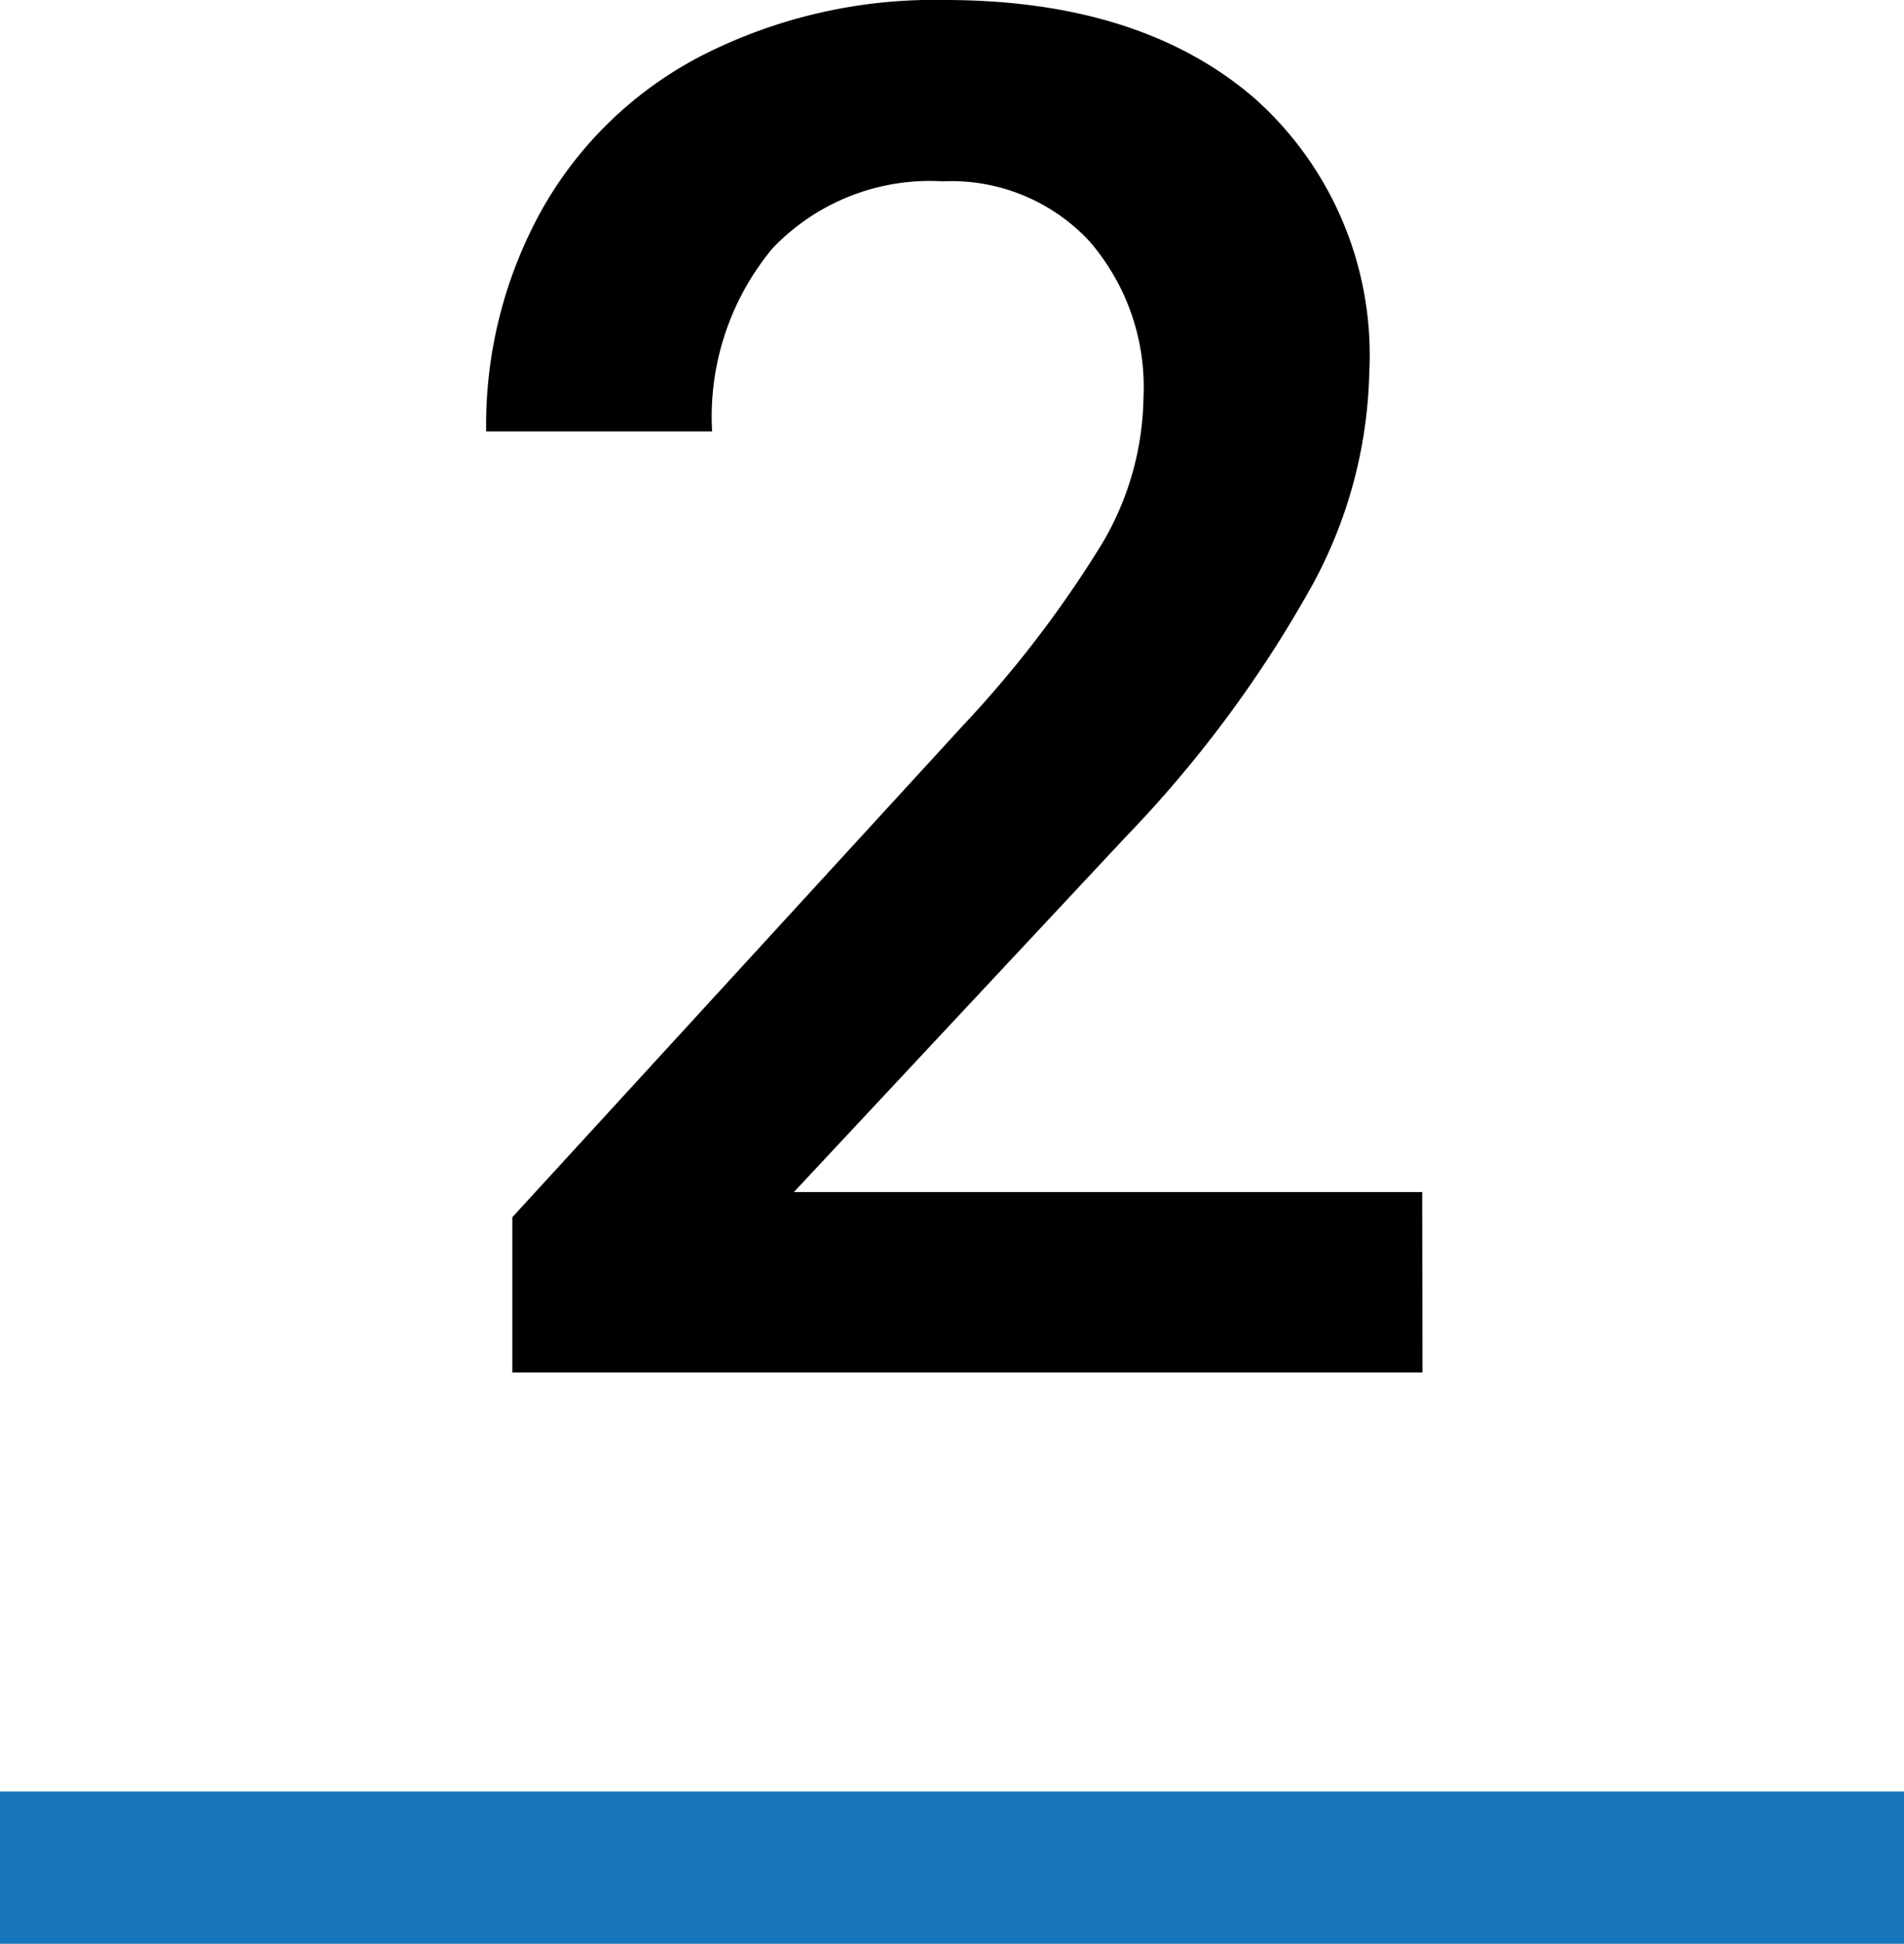
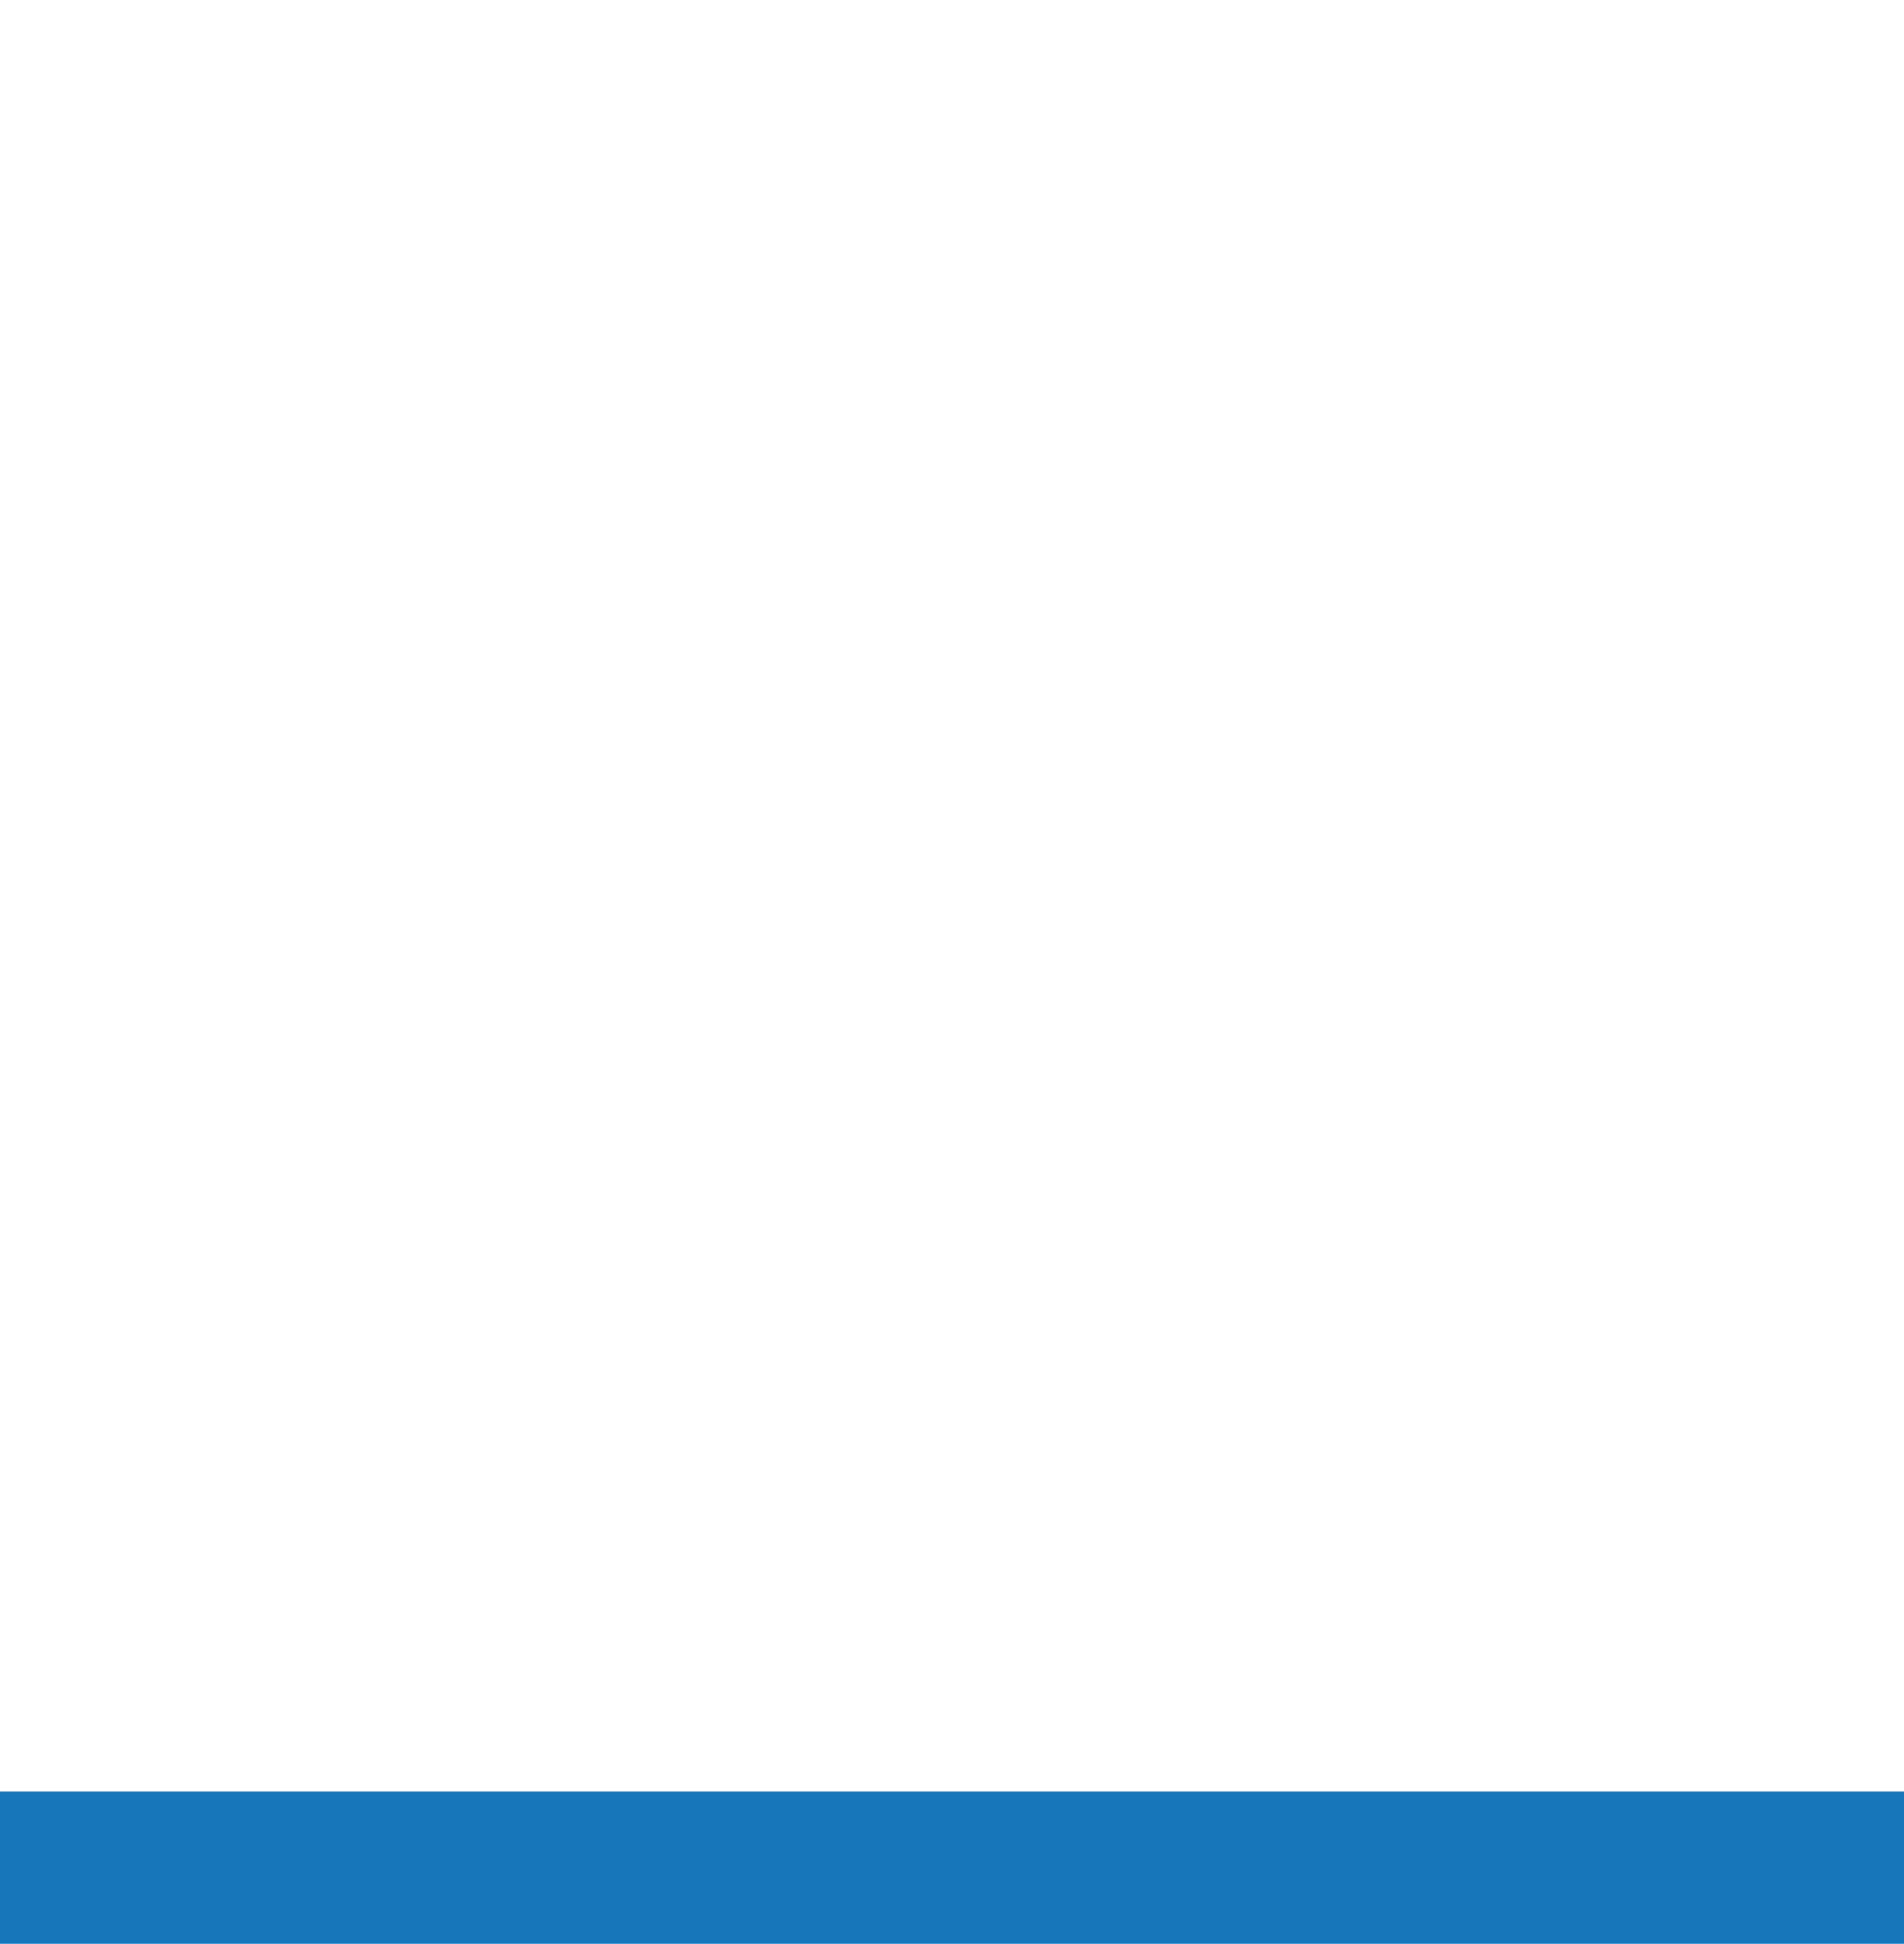
<svg xmlns="http://www.w3.org/2000/svg" width="50" height="51.035" viewBox="0 0 50 51.035">
  <defs>
    <style>.a{fill:#1776b9;}</style>
  </defs>
  <g transform="translate(-163 -1577.965)">
    <rect class="a" width="50" height="4" transform="translate(163 1625)" />
-     <path d="M12.354,0h-23.9V-4.077L.293-16.992a29.486,29.486,0,0,0,3.65-4.773A7.733,7.733,0,0,0,5.029-25.61a5.842,5.842,0,0,0-1.428-4.1A4.954,4.954,0,0,0-.244-31.274a5.71,5.71,0,0,0-4.468,1.758A6.913,6.913,0,0,0-6.3-24.707h-5.933a11.627,11.627,0,0,1,1.477-5.847,10.171,10.171,0,0,1,4.224-4.041A13.443,13.443,0,0,1-.2-36.035q5.176,0,8.167,2.6a9.026,9.026,0,0,1,2.991,7.19,12.2,12.2,0,0,1-1.5,5.579,31.722,31.722,0,0,1-4.919,6.628l-8.691,9.3h16.5Z" transform="translate(188 1614)" />
  </g>
</svg>